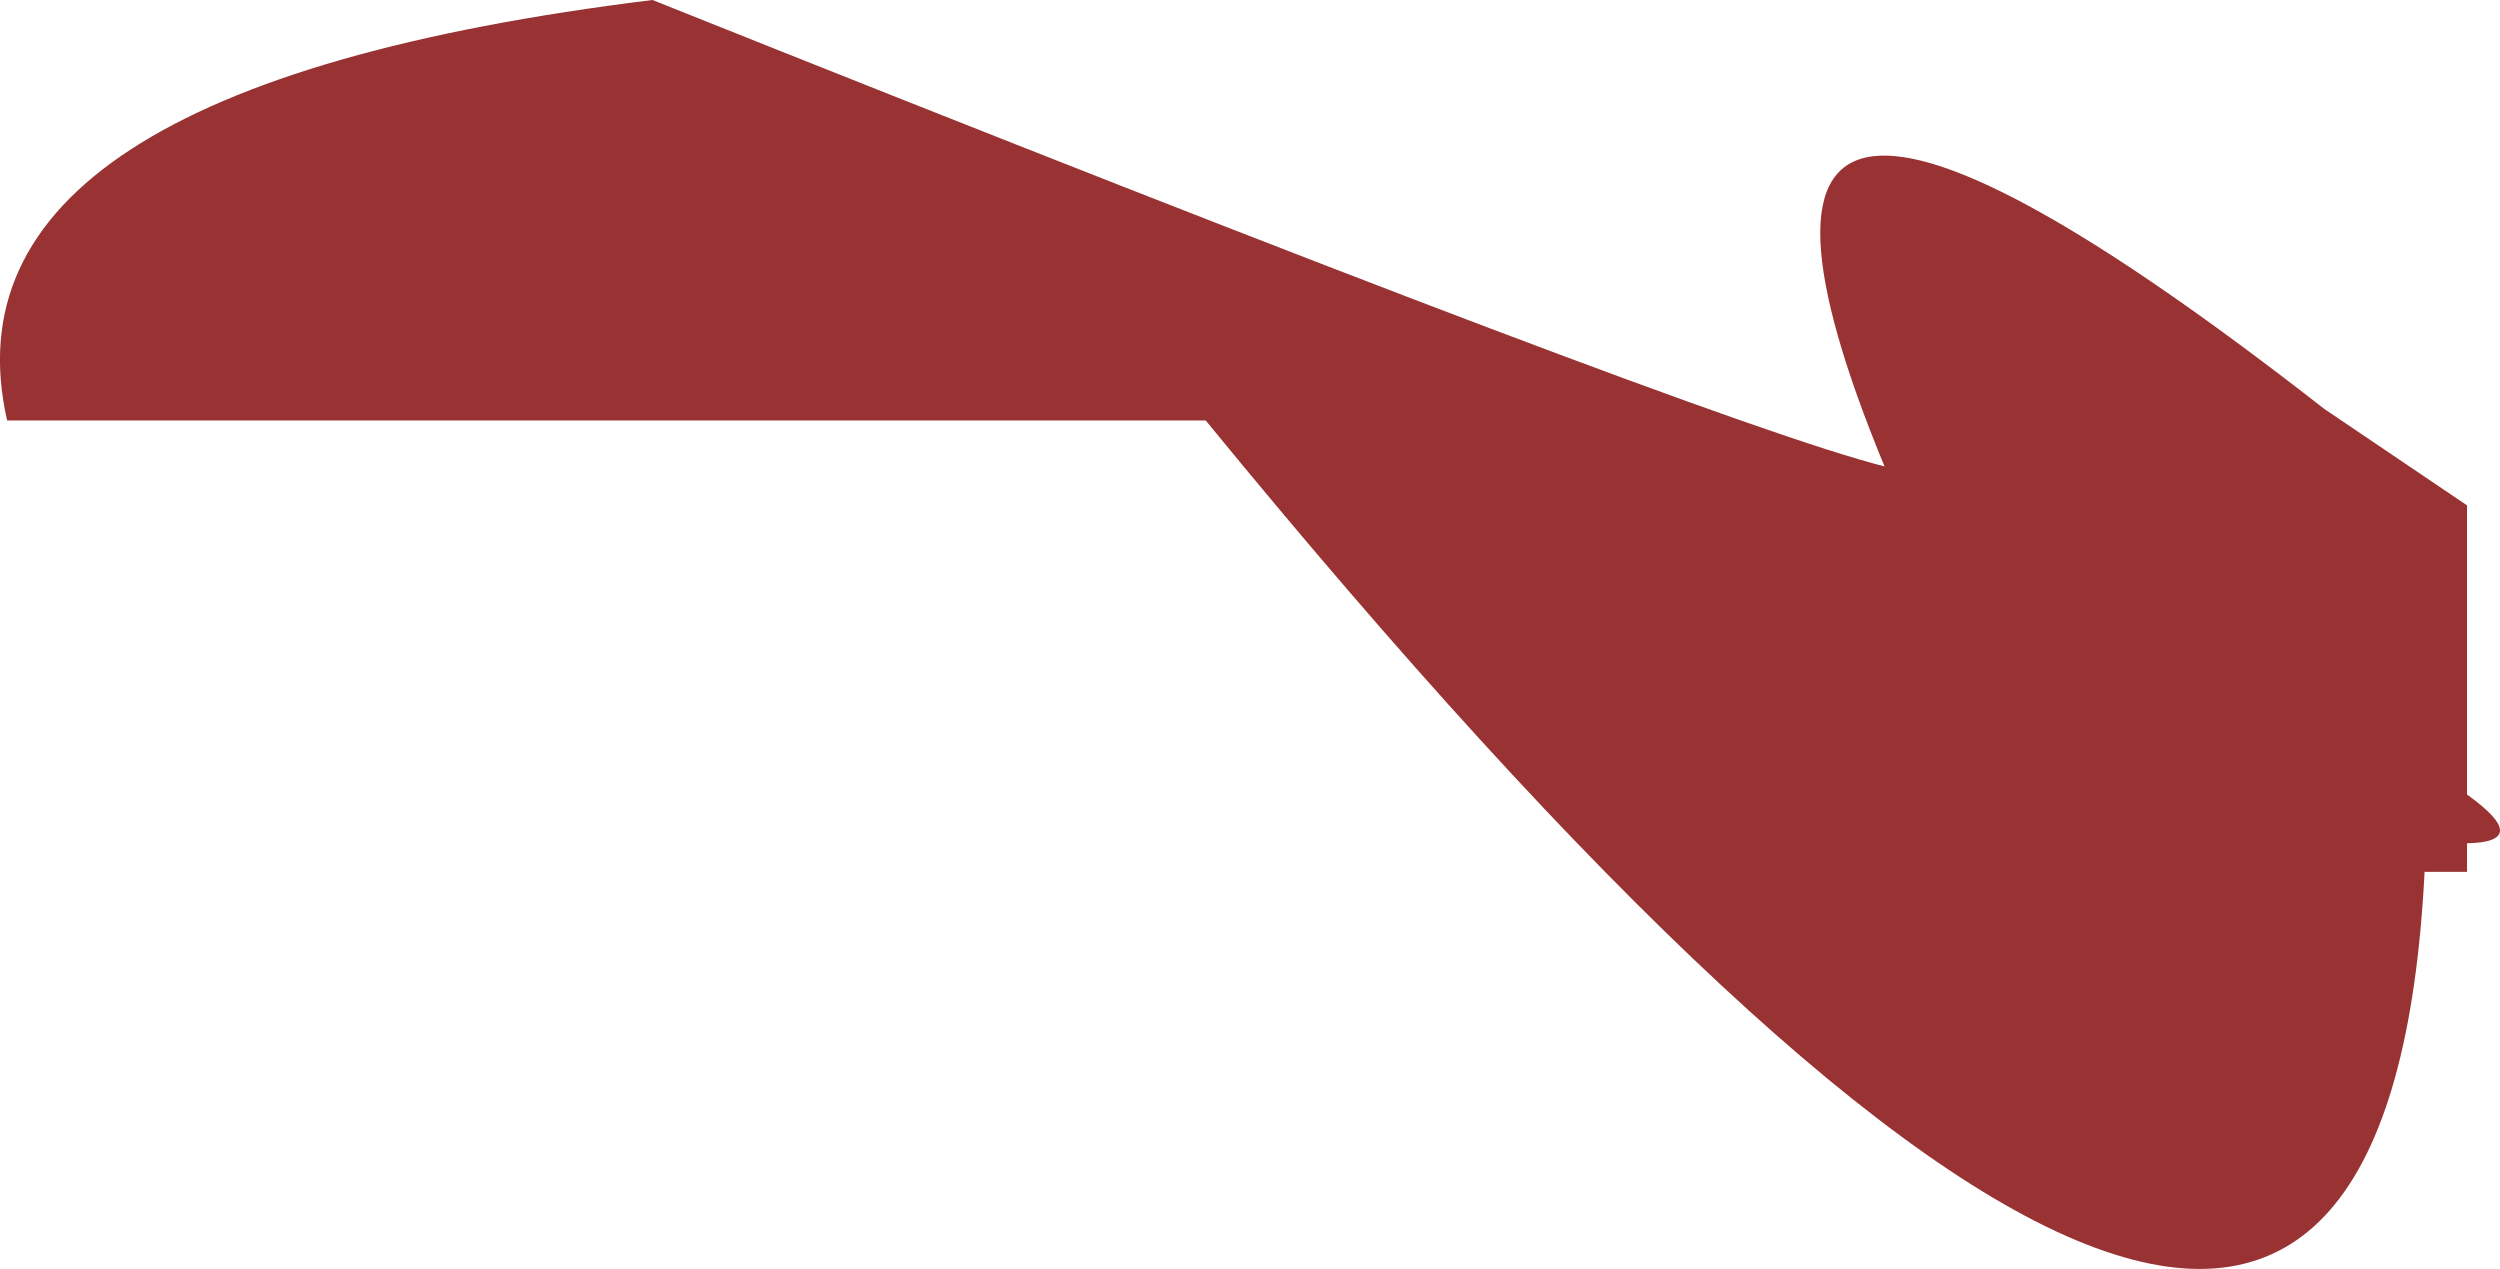
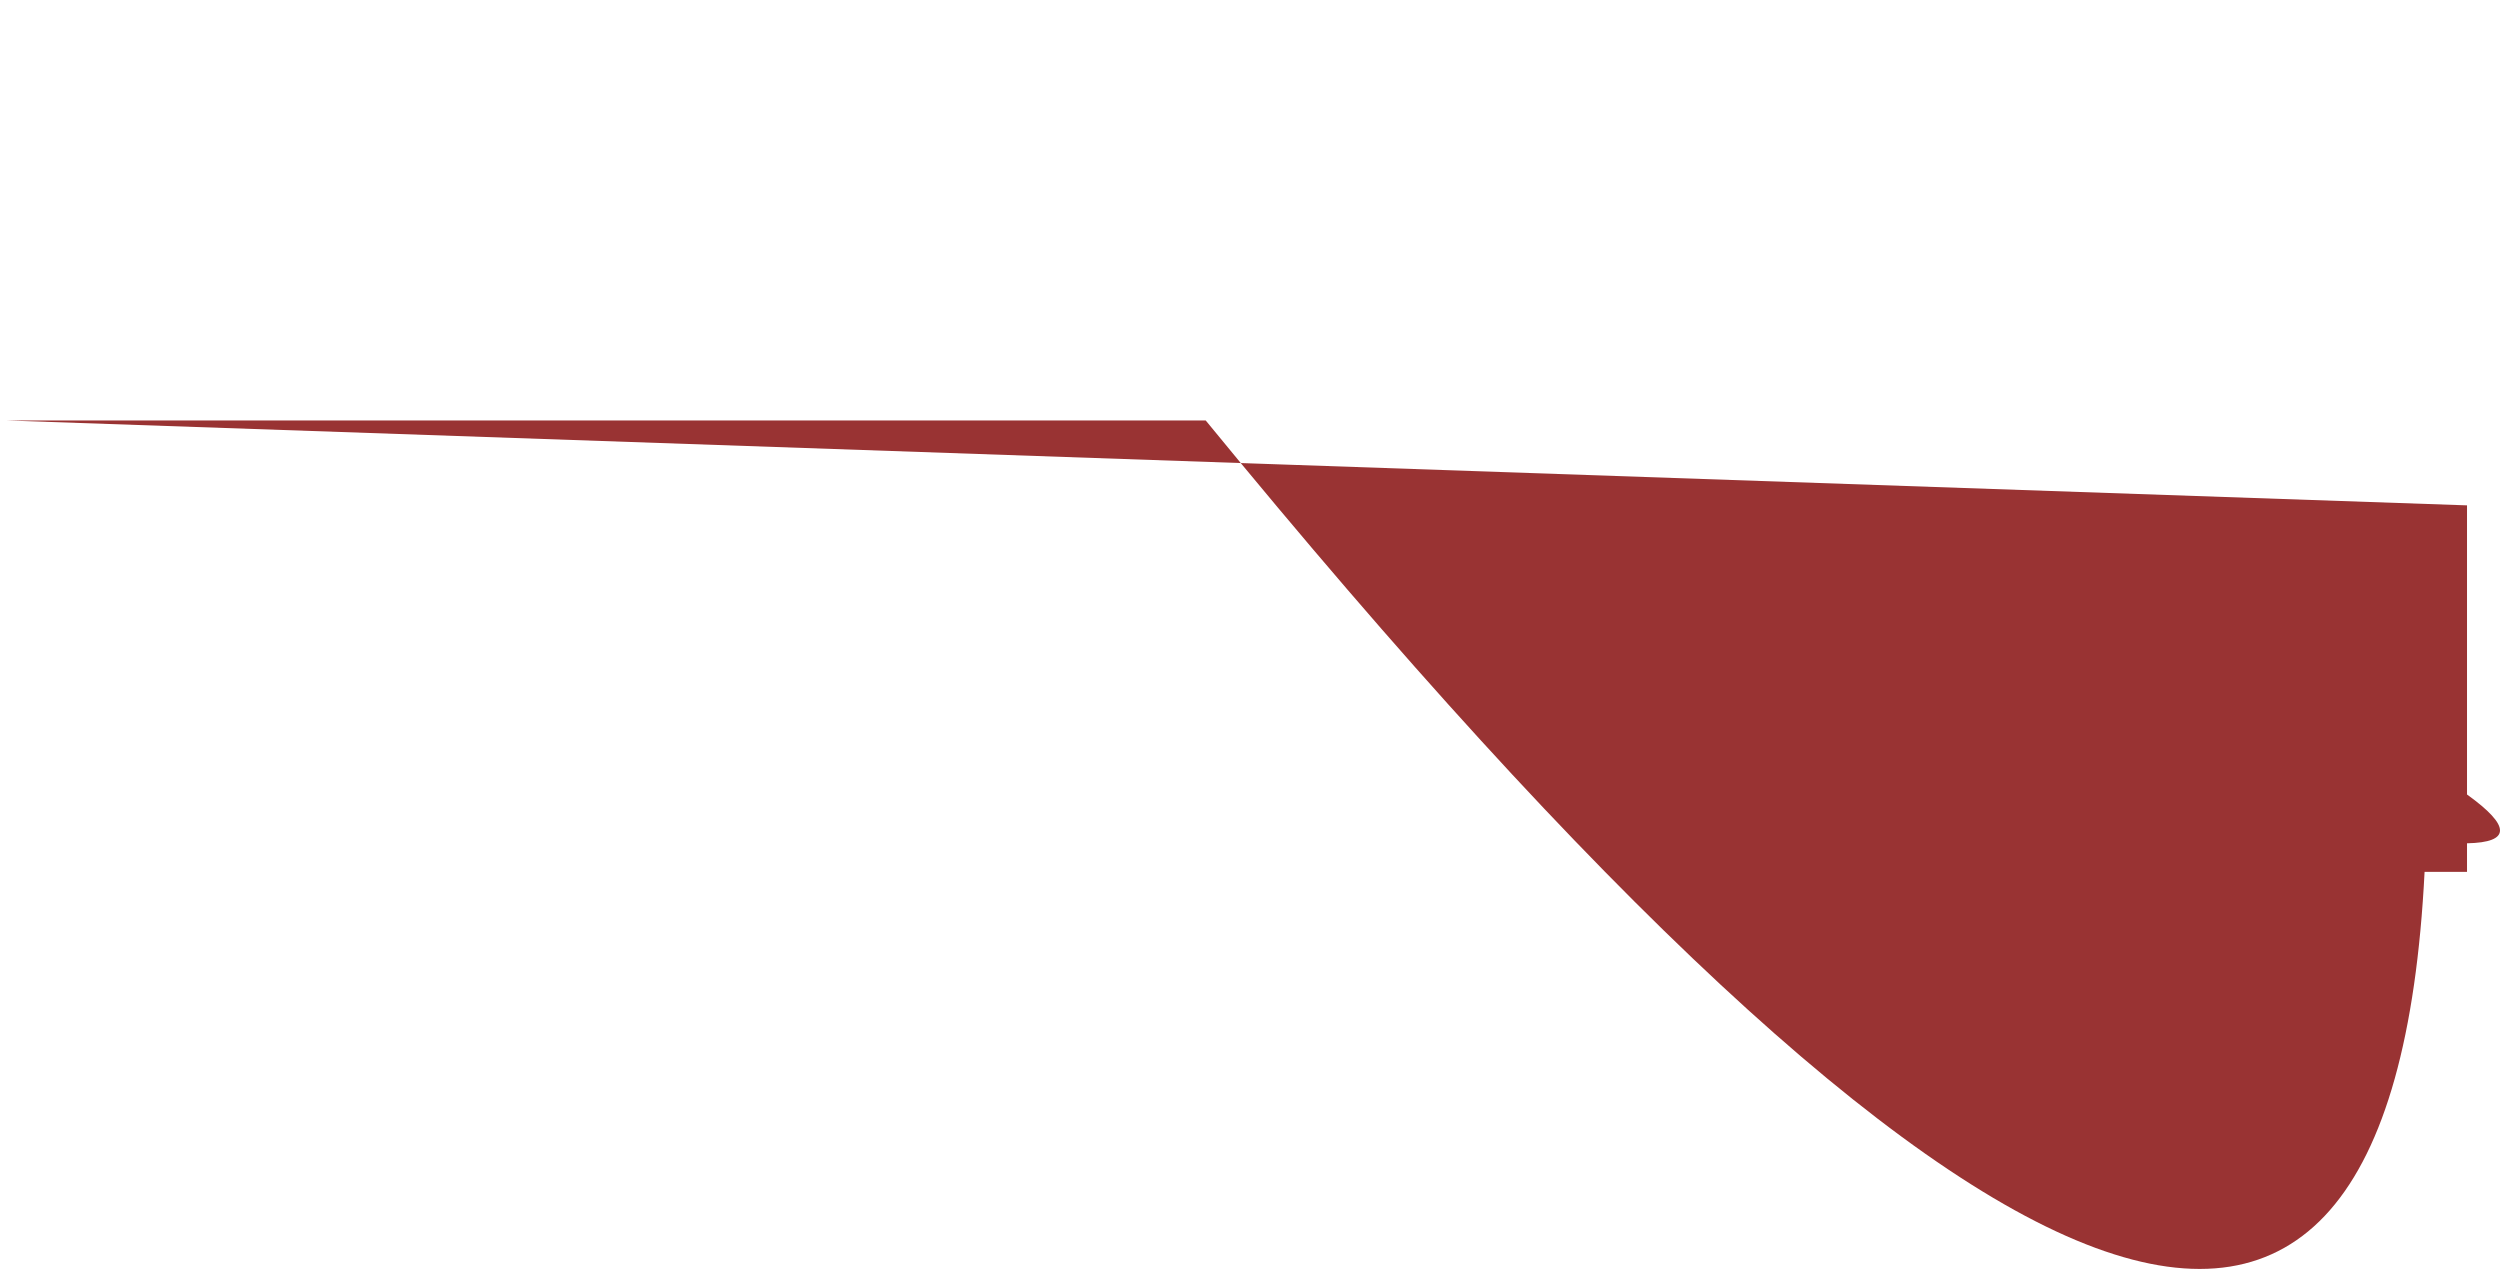
<svg xmlns="http://www.w3.org/2000/svg" height="328.95px" width="648.05px">
  <g transform="matrix(1.0, 0.0, 0.0, 1.0, -62.45, -158.0)">
-     <path d="M701.95 289.0 L701.95 363.95 Q719.05 376.25 701.95 376.6 L701.95 384.0 690.95 384.0 Q678.15 637.4 375.0 267.0 L64.3 267.0 Q44.7 181.0 231.6 158.0 504.55 267.2 550.95 278.9 487.65 125.6 664.95 264.0 L701.95 289.0" fill="#993333" fill-rule="evenodd" stroke="none" />
+     <path d="M701.95 289.0 L701.95 363.95 Q719.05 376.25 701.95 376.6 L701.95 384.0 690.95 384.0 Q678.15 637.4 375.0 267.0 L64.3 267.0 L701.95 289.0" fill="#993333" fill-rule="evenodd" stroke="none" />
  </g>
</svg>